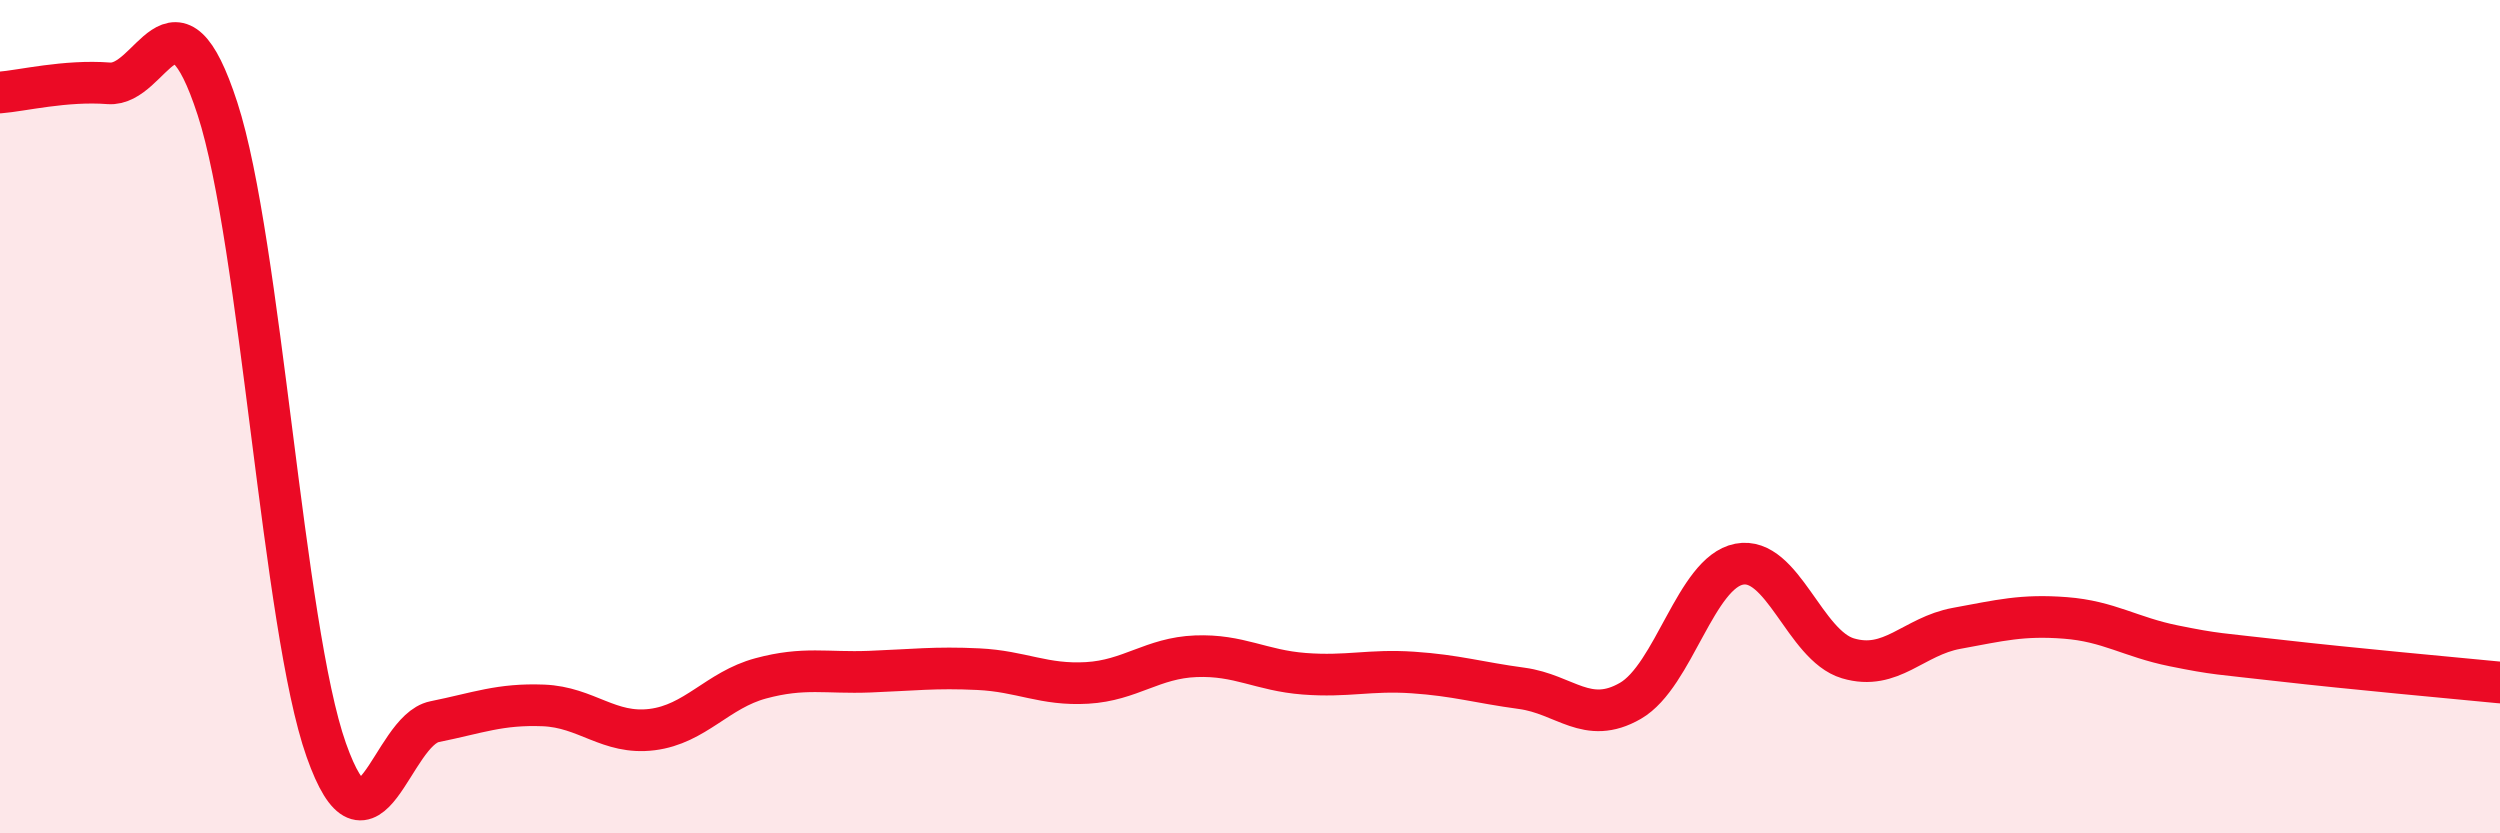
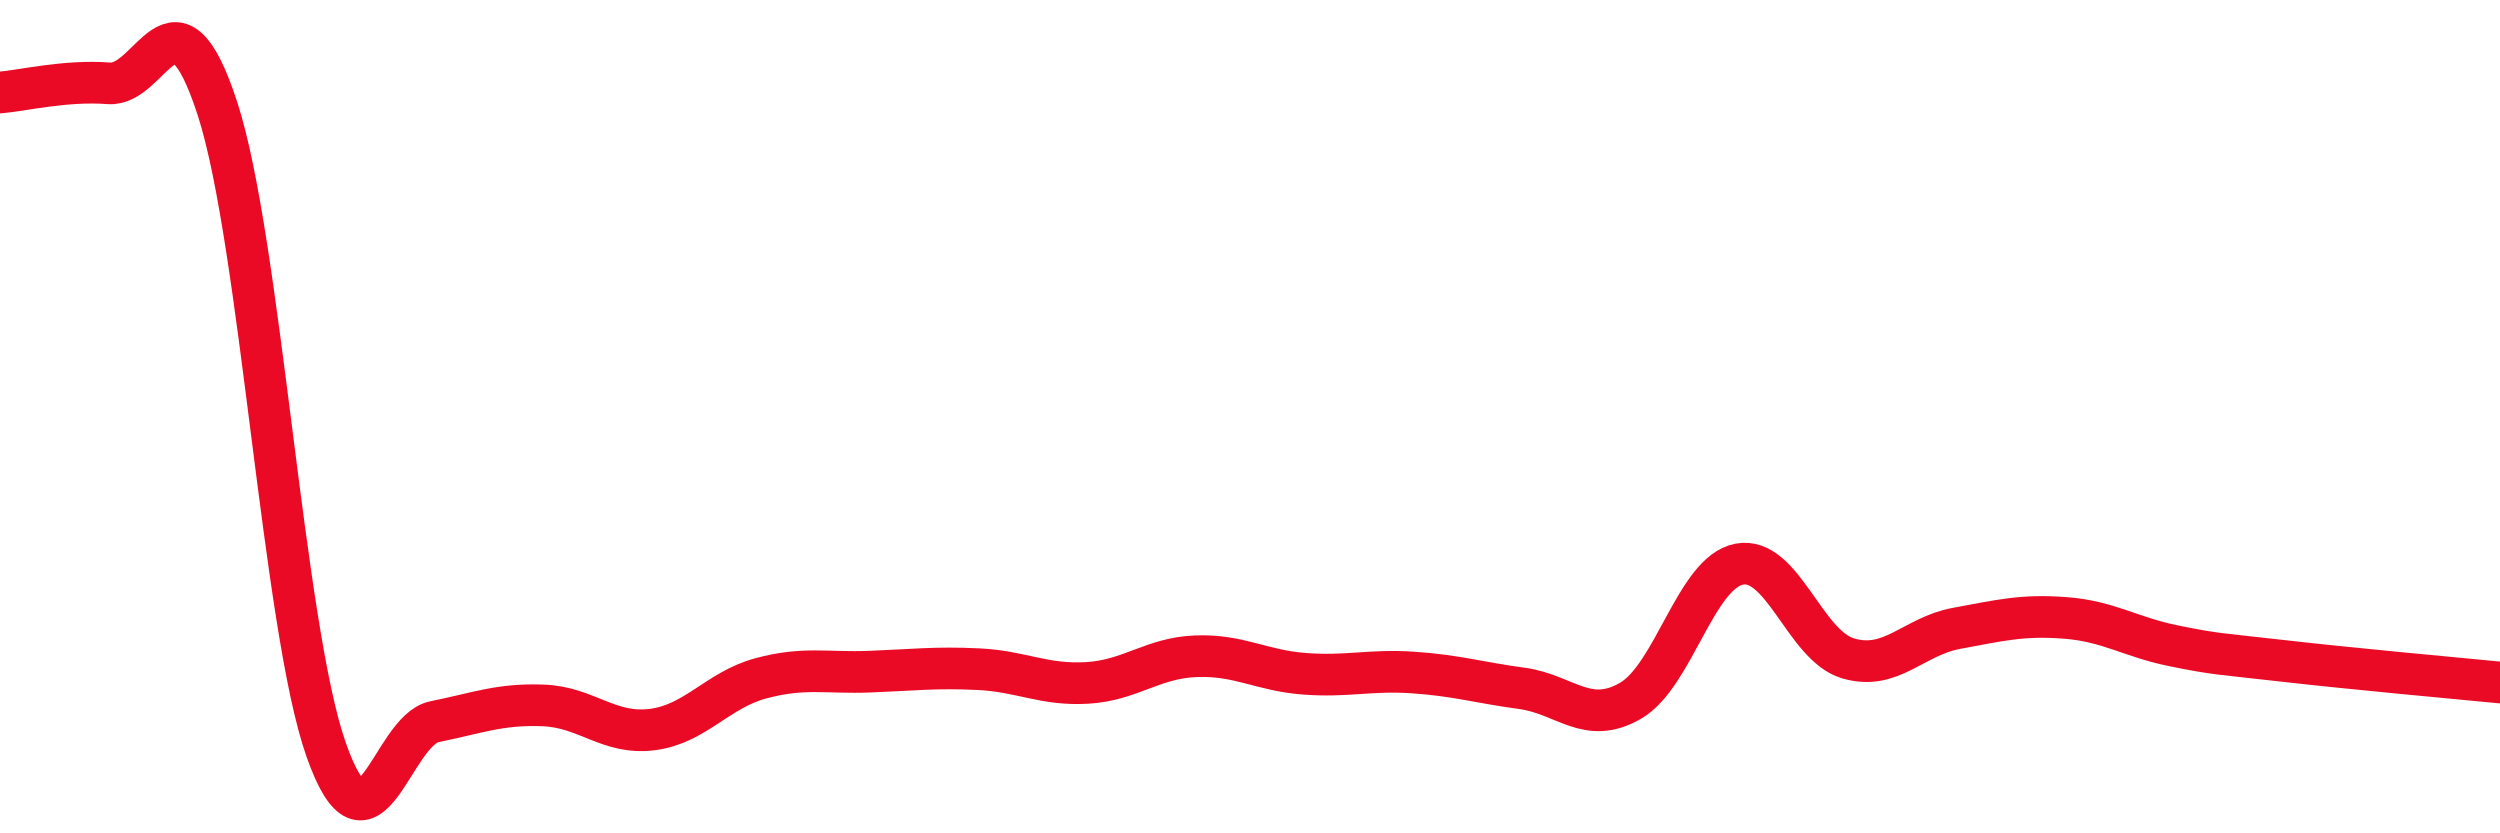
<svg xmlns="http://www.w3.org/2000/svg" width="60" height="20" viewBox="0 0 60 20">
-   <path d="M 0,2.22 C 0.52,2.18 1.57,1.92 2.61,2 C 3.65,2.08 4.18,-0.59 5.22,2.61 C 6.26,5.81 6.79,15.06 7.83,18 C 8.87,20.94 9.39,17.53 10.43,17.32 C 11.47,17.11 12,16.89 13.04,16.93 C 14.08,16.97 14.61,17.64 15.65,17.51 C 16.69,17.38 17.22,16.56 18.26,16.28 C 19.3,16 19.83,16.16 20.87,16.12 C 21.91,16.08 22.44,16.01 23.48,16.06 C 24.52,16.11 25.05,16.45 26.09,16.39 C 27.13,16.33 27.66,15.79 28.7,15.75 C 29.74,15.71 30.26,16.09 31.3,16.17 C 32.34,16.25 32.87,16.07 33.91,16.14 C 34.95,16.21 35.48,16.38 36.52,16.52 C 37.56,16.66 38.09,17.42 39.13,16.82 C 40.17,16.22 40.7,13.74 41.74,13.54 C 42.78,13.34 43.31,15.49 44.35,15.8 C 45.39,16.11 45.92,15.27 46.96,15.08 C 48,14.89 48.53,14.75 49.57,14.83 C 50.61,14.91 51.13,15.29 52.17,15.5 C 53.21,15.71 53.21,15.68 54.78,15.86 C 56.35,16.04 58.96,16.28 60,16.38L60 20L0 20Z" fill="#EB0A25" opacity="0.1" stroke-linecap="round" stroke-linejoin="round" />
  <path d="M 0,2.22 C 0.52,2.18 1.57,1.92 2.61,2 C 3.65,2.08 4.18,-0.59 5.22,2.61 C 6.26,5.81 6.79,15.06 7.83,18 C 8.87,20.94 9.39,17.53 10.43,17.32 C 11.47,17.11 12,16.89 13.04,16.93 C 14.08,16.97 14.61,17.64 15.65,17.51 C 16.69,17.38 17.22,16.56 18.26,16.28 C 19.3,16 19.83,16.16 20.87,16.12 C 21.91,16.08 22.44,16.01 23.48,16.06 C 24.52,16.11 25.05,16.45 26.09,16.39 C 27.13,16.33 27.66,15.79 28.7,15.75 C 29.74,15.71 30.26,16.09 31.3,16.17 C 32.34,16.25 32.87,16.07 33.91,16.14 C 34.95,16.21 35.48,16.38 36.52,16.52 C 37.56,16.66 38.09,17.42 39.13,16.82 C 40.17,16.22 40.7,13.74 41.74,13.54 C 42.78,13.34 43.31,15.49 44.35,15.8 C 45.39,16.11 45.92,15.27 46.96,15.08 C 48,14.89 48.53,14.75 49.57,14.83 C 50.61,14.91 51.13,15.29 52.17,15.5 C 53.21,15.71 53.21,15.68 54.78,15.86 C 56.35,16.04 58.96,16.28 60,16.38" stroke="#EB0A25" stroke-width="1" fill="none" stroke-linecap="round" stroke-linejoin="round" />
</svg>